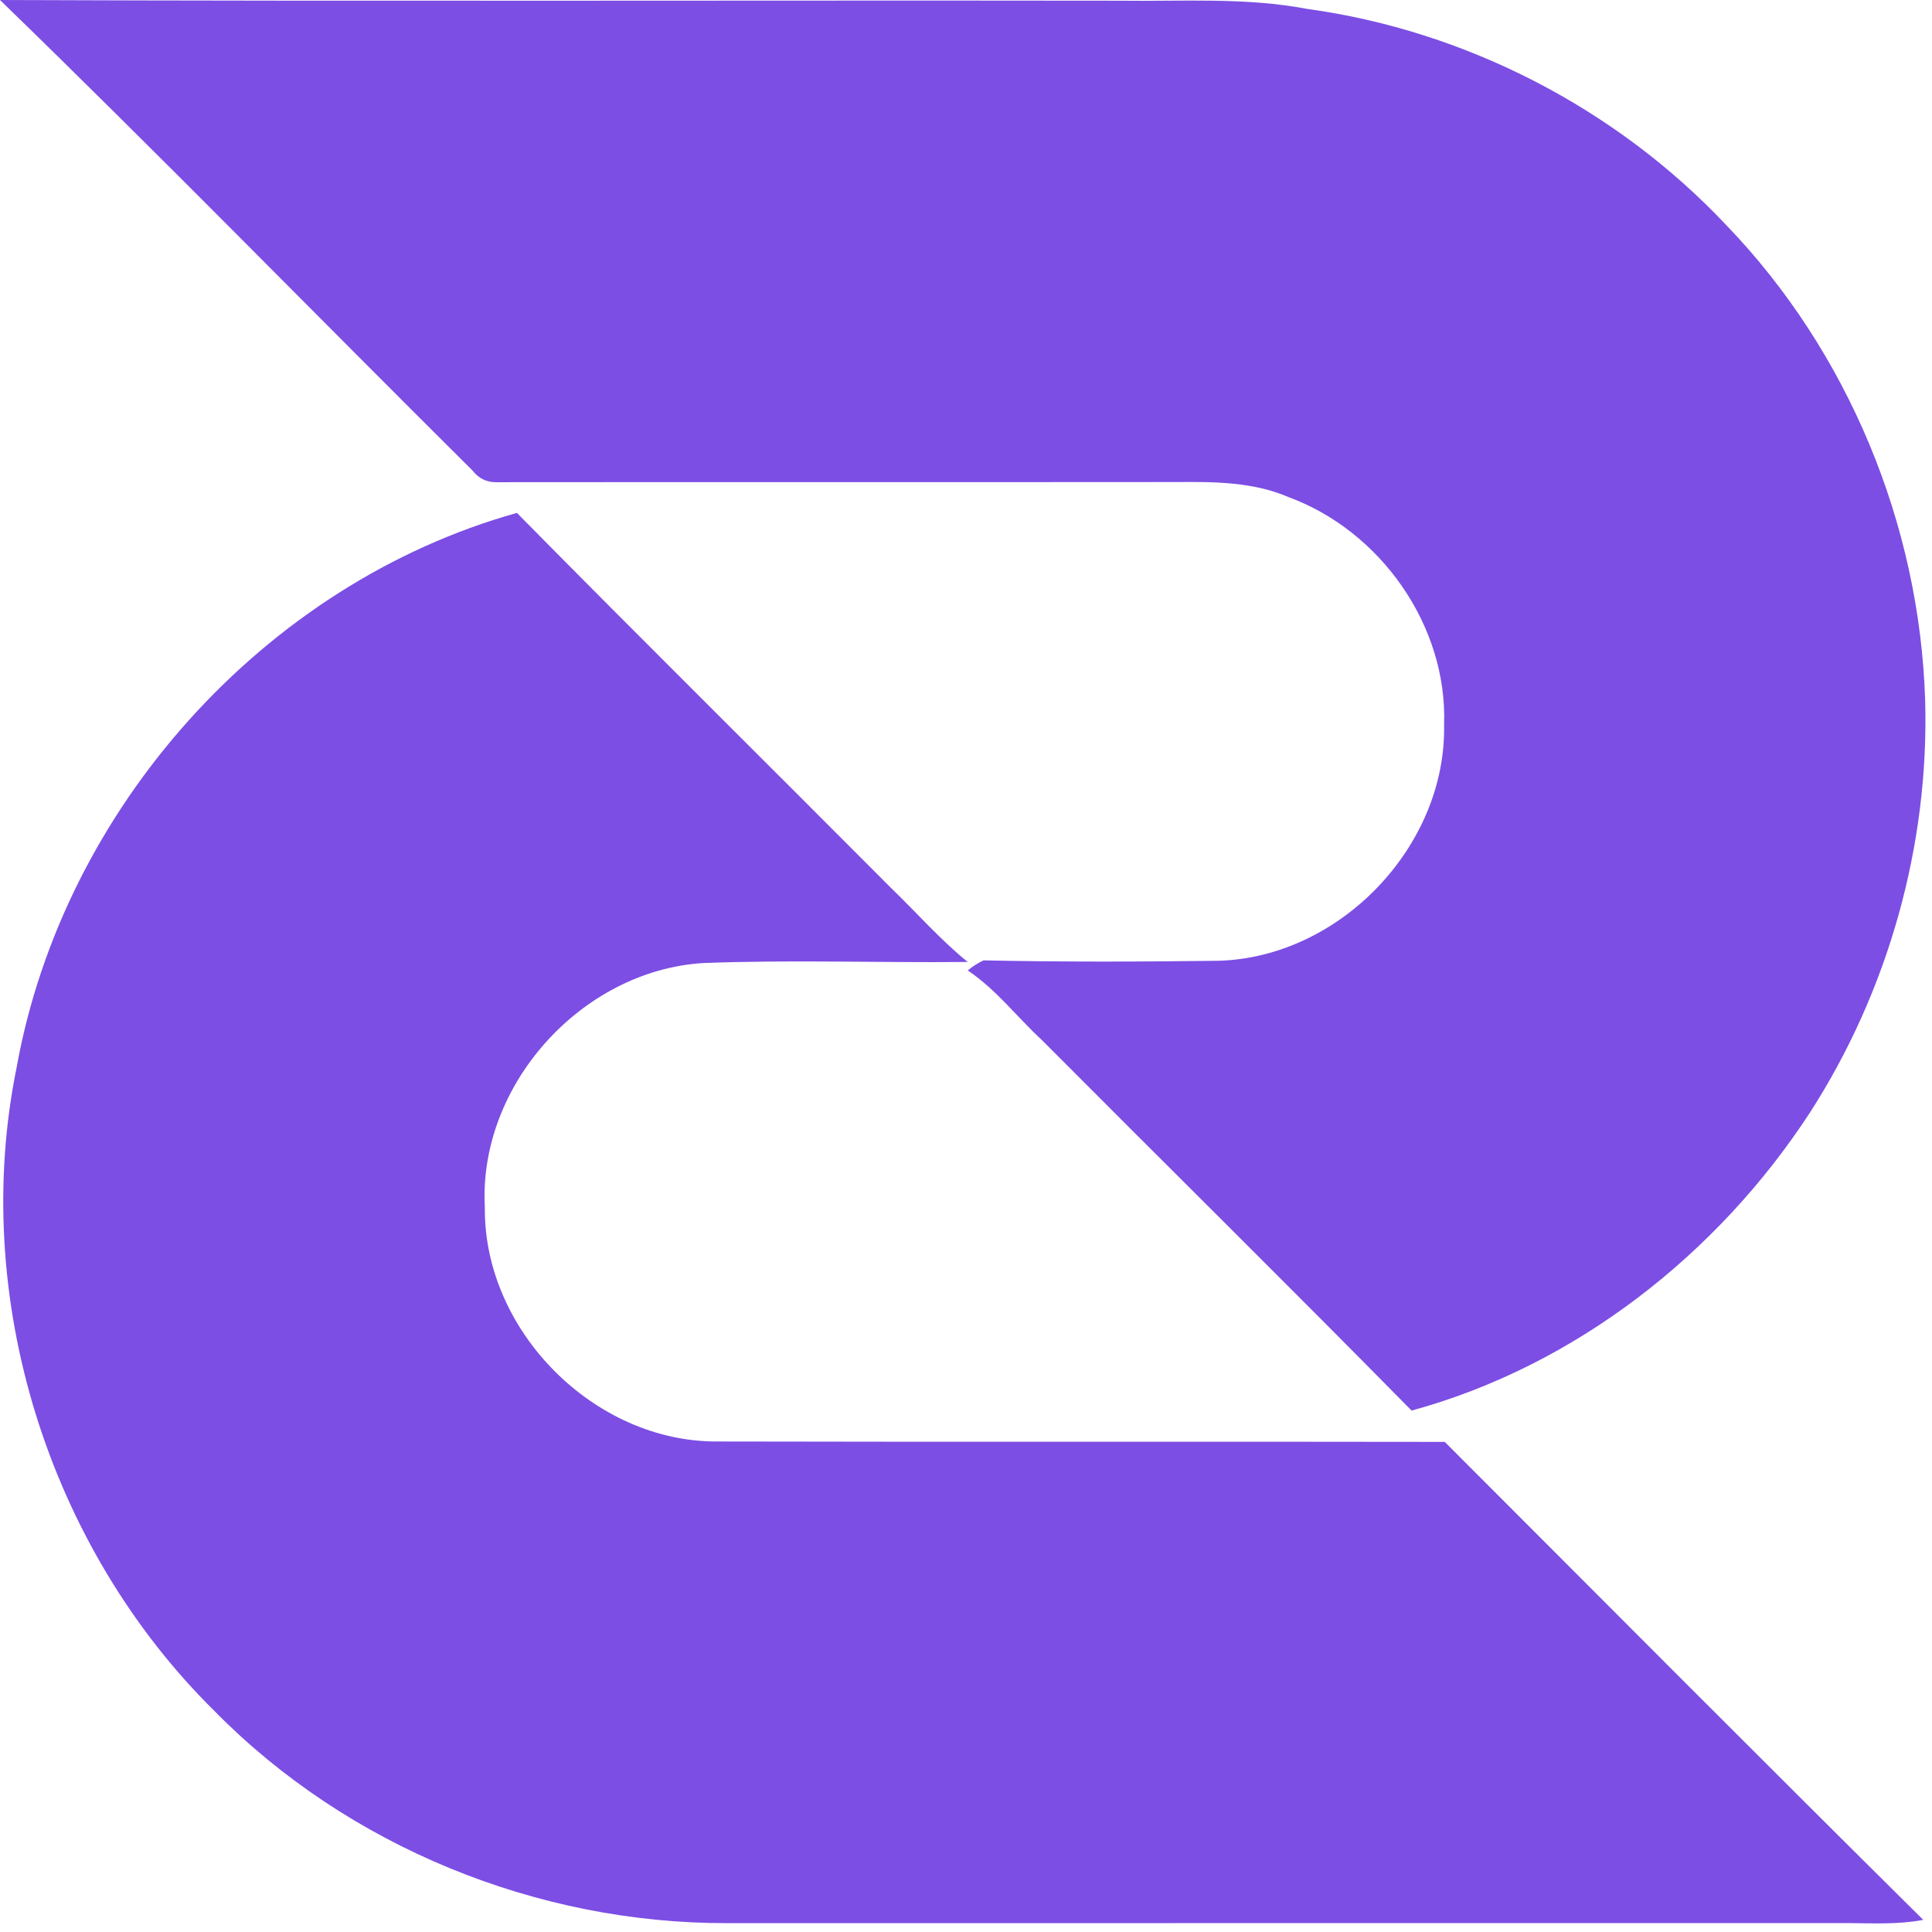
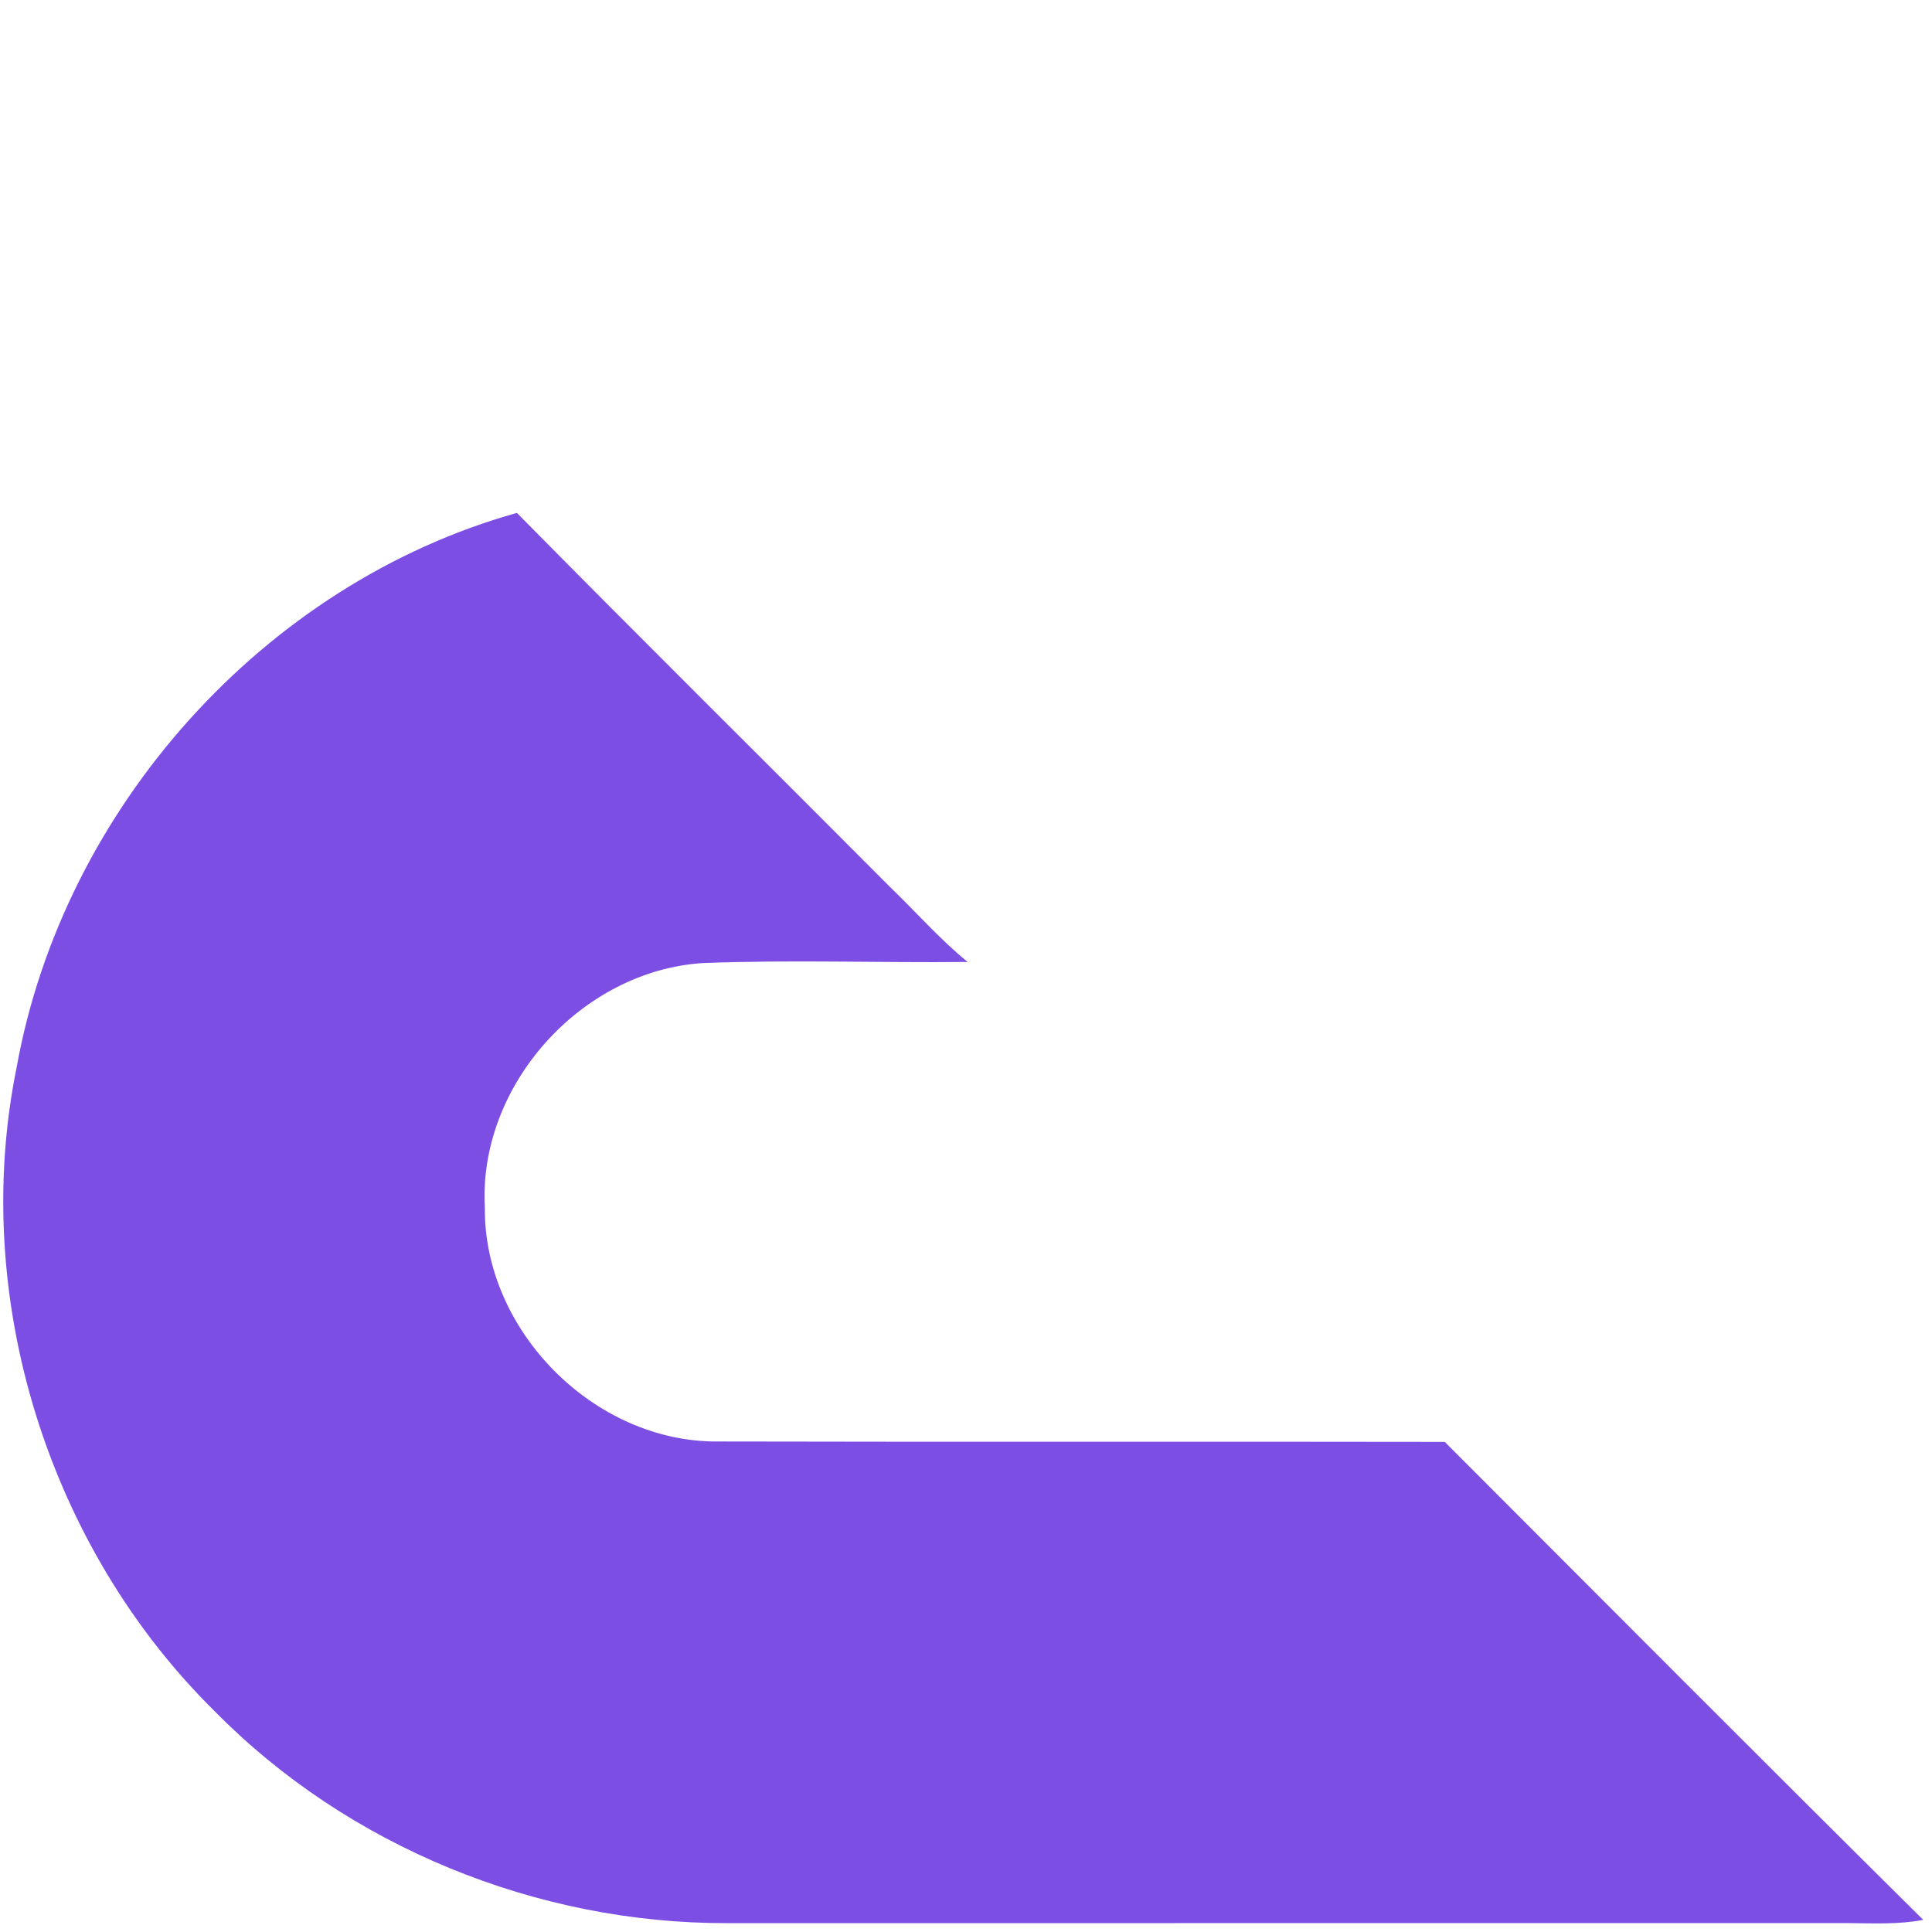
<svg xmlns="http://www.w3.org/2000/svg" width="44" height="44" viewBox="0 0 44 44" fill="none">
  <path d="M4.889 38.972C1.092 35.228 -0.689 29.532 0.381 24.298C1.441 18.42 6.006 13.296 11.772 11.681C14.595 14.544 17.453 17.37 20.288 20.218C20.872 20.781 21.408 21.395 22.038 21.908C20.029 21.929 18.015 21.855 16.008 21.933C13.236 22.108 10.887 24.723 11.042 27.504C11.016 30.31 13.533 32.846 16.34 32.829C21.862 32.842 27.384 32.828 32.903 32.838C36.531 36.47 40.153 40.11 43.801 43.724C43.237 43.831 42.665 43.802 42.096 43.797C33.581 43.798 25.068 43.797 16.555 43.798C12.238 43.809 7.925 42.057 4.889 38.972Z" fill="#7C4EE4" />
-   <path d="M10.758 10.713C7.168 7.148 3.633 3.523 -1.40422e-06 0C8.499 0.033 16.996 0.005 25.495 0.016C26.921 0.035 28.362 -0.065 29.772 0.203C33.386 0.701 36.81 2.469 39.311 5.123C42.091 8.006 43.718 11.948 43.844 15.946C43.939 19.241 43.007 22.562 41.223 25.334C39.124 28.557 35.88 31.106 32.148 32.125C29.361 29.293 26.531 26.502 23.726 23.685C23.161 23.162 22.687 22.534 22.039 22.101C22.149 22.01 22.269 21.933 22.399 21.872C24.181 21.909 25.966 21.904 27.749 21.881C30.515 21.804 32.943 19.276 32.888 16.506C32.969 14.255 31.446 12.094 29.347 11.322C28.547 10.976 27.663 10.971 26.806 10.978C21.635 10.983 16.465 10.977 11.294 10.982C11.078 10.983 10.899 10.894 10.758 10.713Z" fill="#7C4EE4" />
</svg>